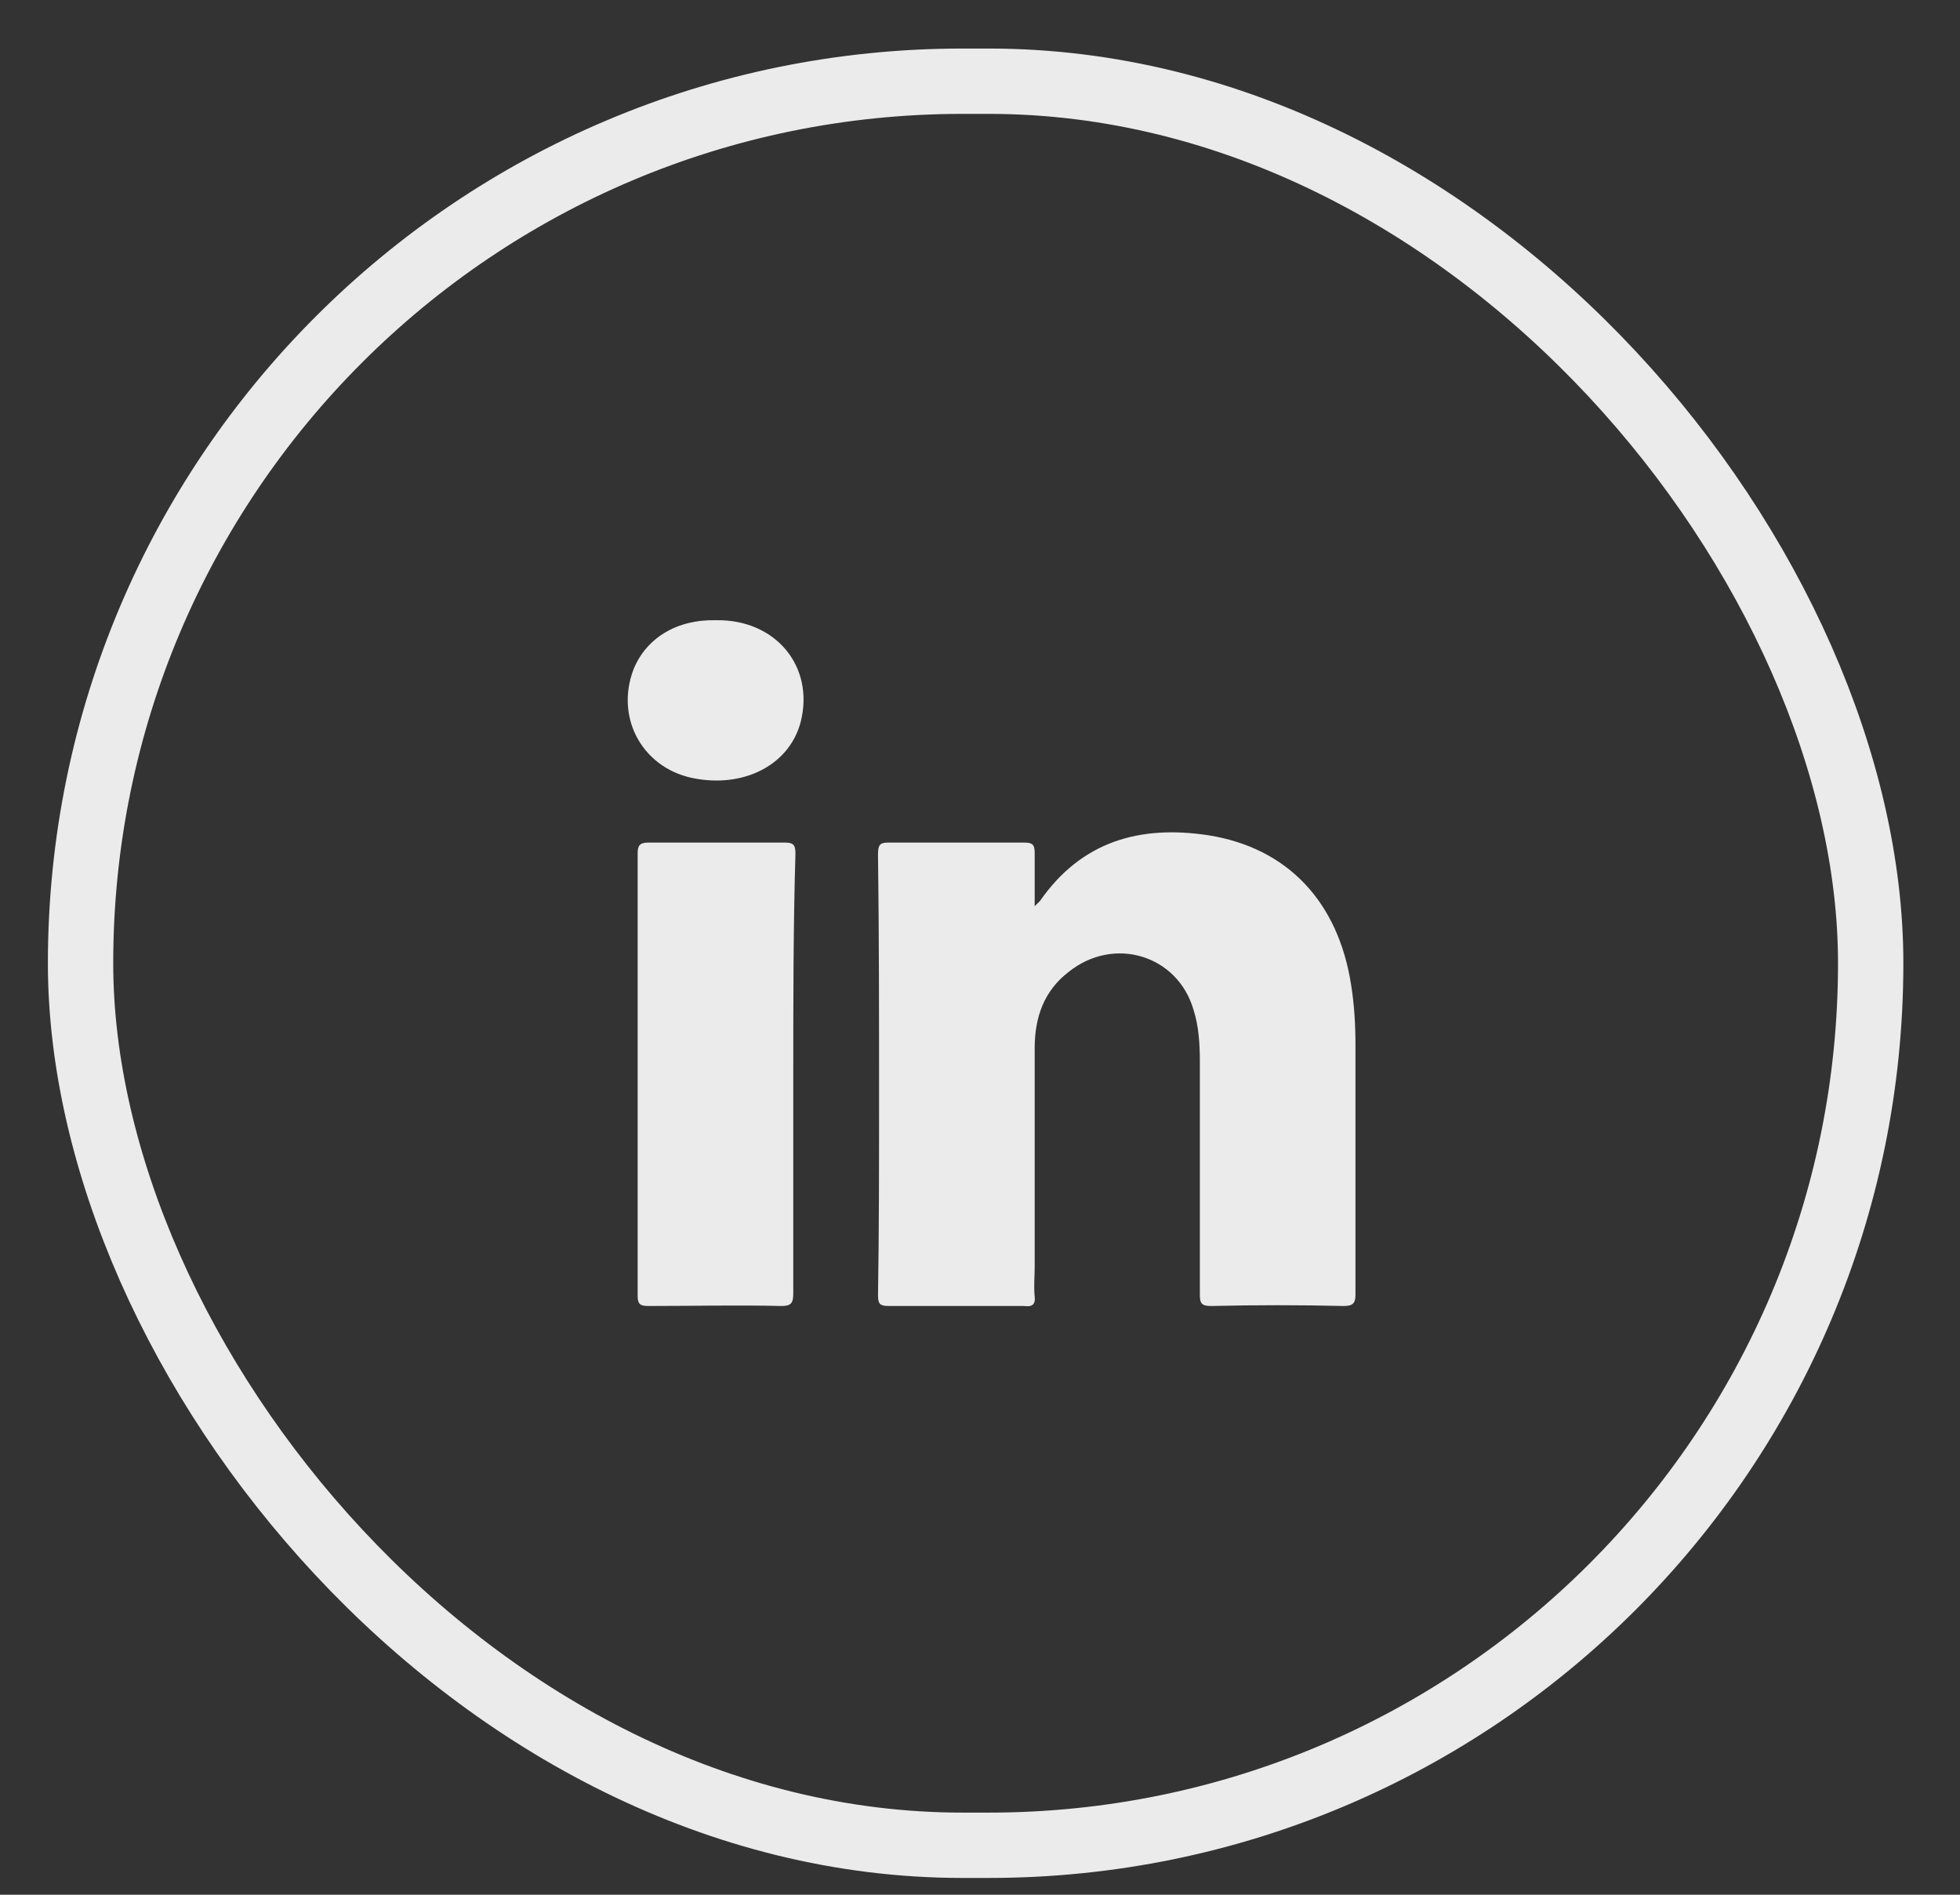
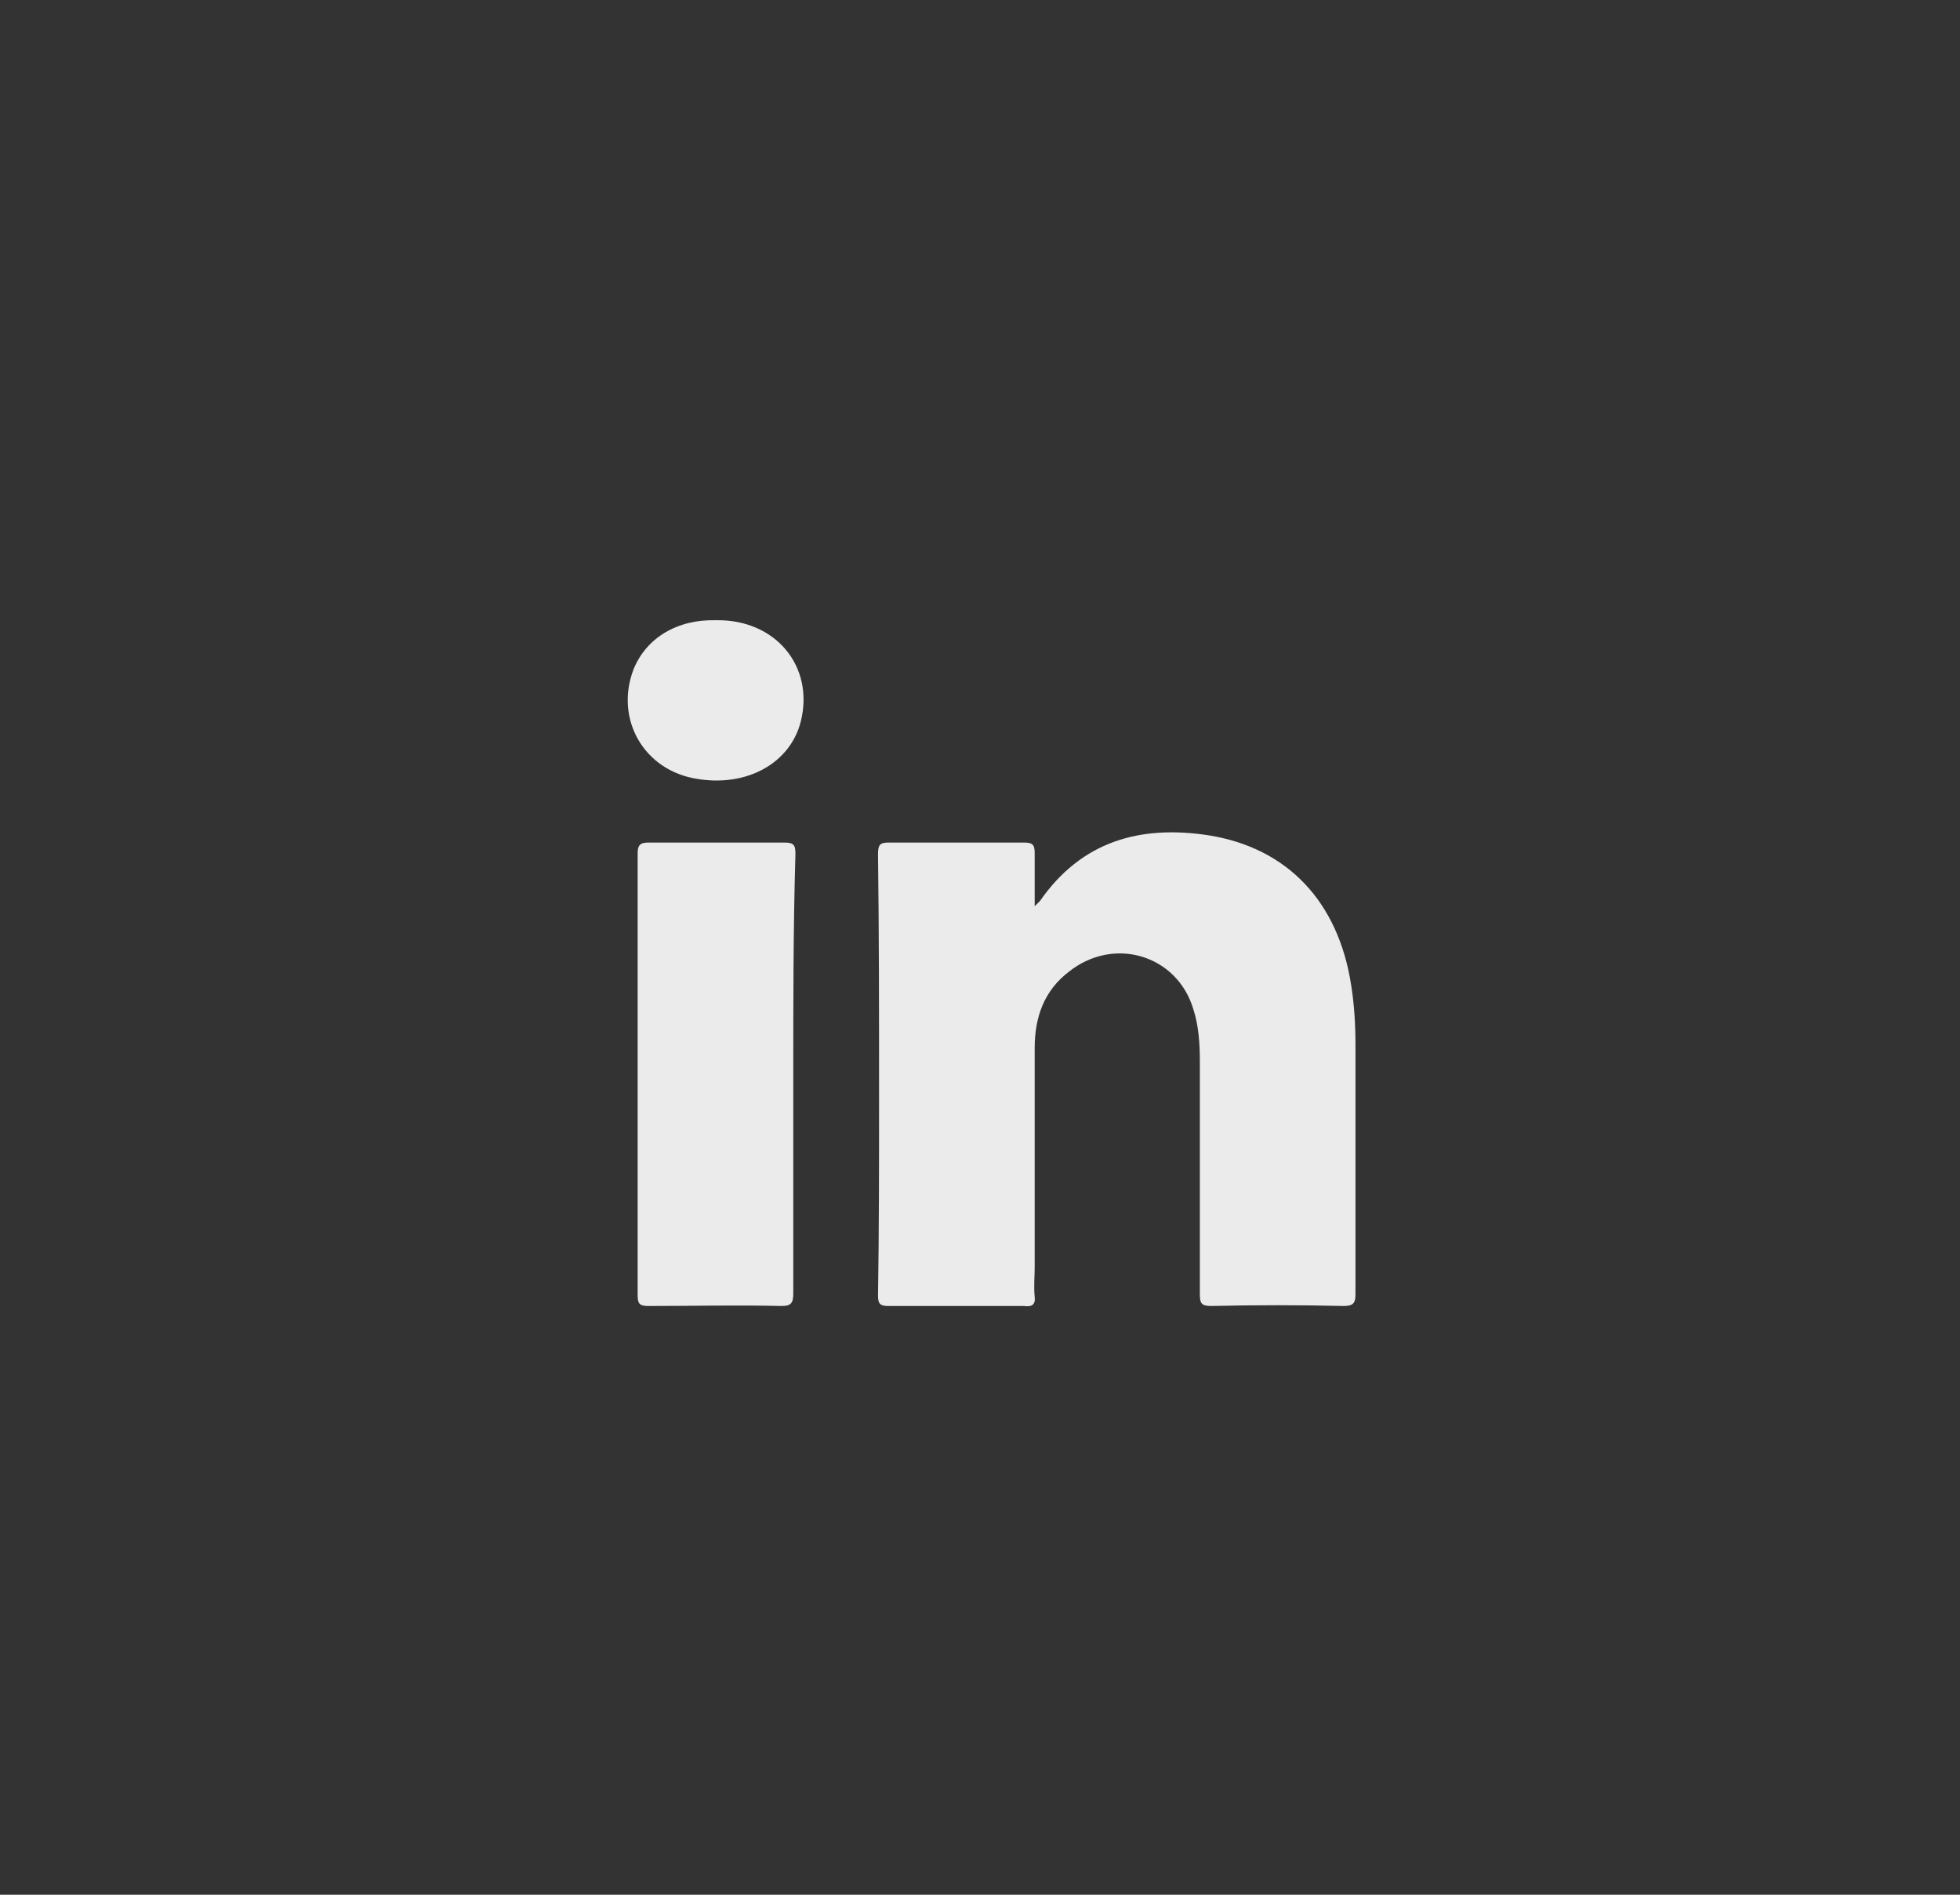
<svg xmlns="http://www.w3.org/2000/svg" width="30" height="29" viewBox="0 0 30 29" fill="none">
  <rect x="0" y="0" width="30" height="29" fill="#333333" stroke="none" />
-   <rect x="1.233" y="1.243" width="27.4" height="27" rx="13.5" stroke="#EBEBEB" />
  <path d="M20.568 19.989C19.888 19.973 19.224 19.973 18.543 19.989C18.397 19.989 18.365 19.957 18.365 19.813C18.365 18.631 18.365 17.433 18.365 16.251C18.365 15.979 18.349 15.707 18.267 15.452C18.024 14.621 17.052 14.318 16.355 14.877C15.983 15.164 15.837 15.564 15.837 16.043C15.837 17.161 15.837 18.279 15.837 19.398C15.837 19.541 15.821 19.685 15.837 19.845C15.853 19.973 15.788 20.005 15.675 19.989C14.978 19.989 14.298 19.989 13.601 19.989C13.471 19.989 13.439 19.957 13.439 19.829C13.455 18.823 13.455 17.816 13.455 16.794C13.455 15.548 13.455 14.302 13.439 13.072C13.439 12.928 13.471 12.896 13.601 12.896C14.298 12.896 14.978 12.896 15.675 12.896C15.805 12.896 15.837 12.928 15.837 13.056C15.837 13.311 15.837 13.567 15.837 13.87C15.886 13.822 15.902 13.806 15.918 13.79C16.55 12.88 17.441 12.624 18.494 12.784C19.71 12.976 20.487 13.806 20.682 15.084C20.73 15.388 20.747 15.691 20.747 15.995C20.747 17.273 20.747 18.535 20.747 19.813C20.747 19.941 20.714 19.989 20.568 19.989Z" fill="#EBEBEB" />
  <path d="M12.142 16.443C12.142 17.561 12.142 18.679 12.142 19.797C12.142 19.941 12.11 19.989 11.964 19.989C11.283 19.973 10.603 19.989 9.922 19.989C9.793 19.989 9.76 19.957 9.76 19.829C9.76 17.577 9.76 15.308 9.76 13.056C9.76 12.944 9.793 12.896 9.922 12.896C10.619 12.896 11.316 12.896 12.012 12.896C12.158 12.896 12.175 12.944 12.175 13.072C12.142 14.19 12.142 15.308 12.142 16.443Z" fill="#EBEBEB" />
  <path d="M12.257 11.043C12.095 11.682 11.431 12.049 10.669 11.921C9.859 11.794 9.405 11.011 9.697 10.244C9.892 9.765 10.361 9.477 10.961 9.493C11.868 9.477 12.468 10.196 12.257 11.043Z" fill="#EBEBEB" />
</svg>